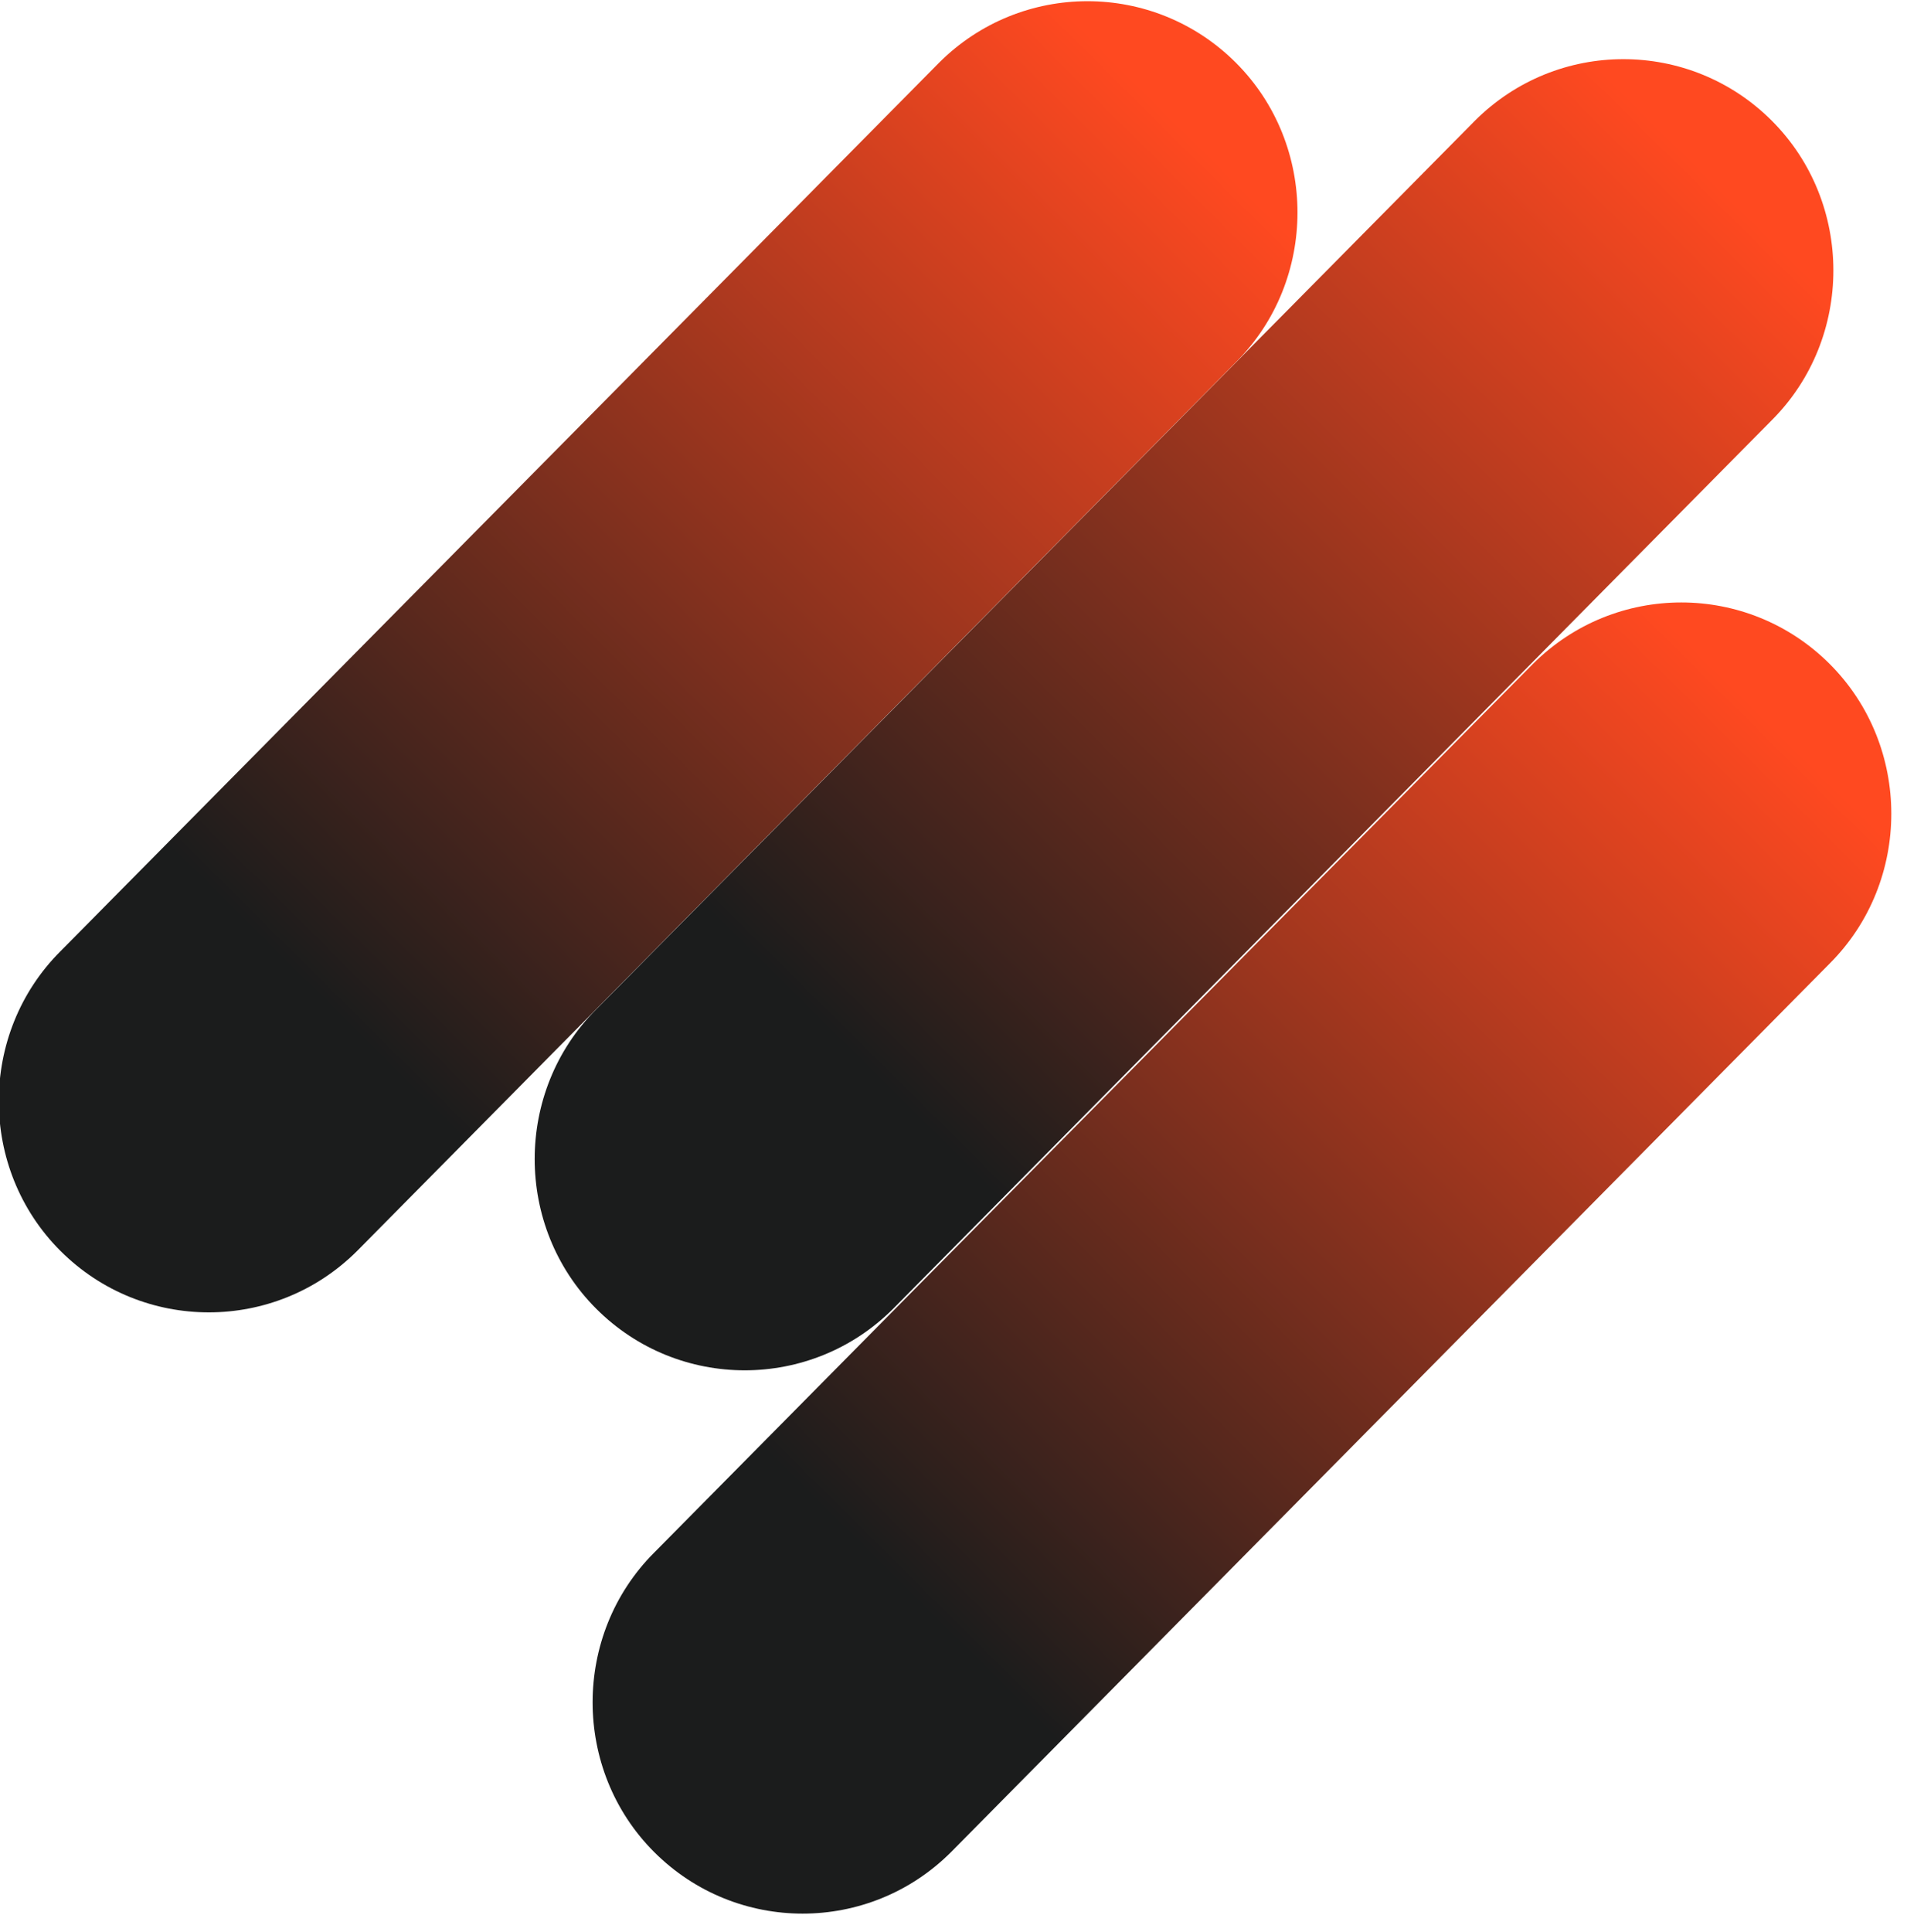
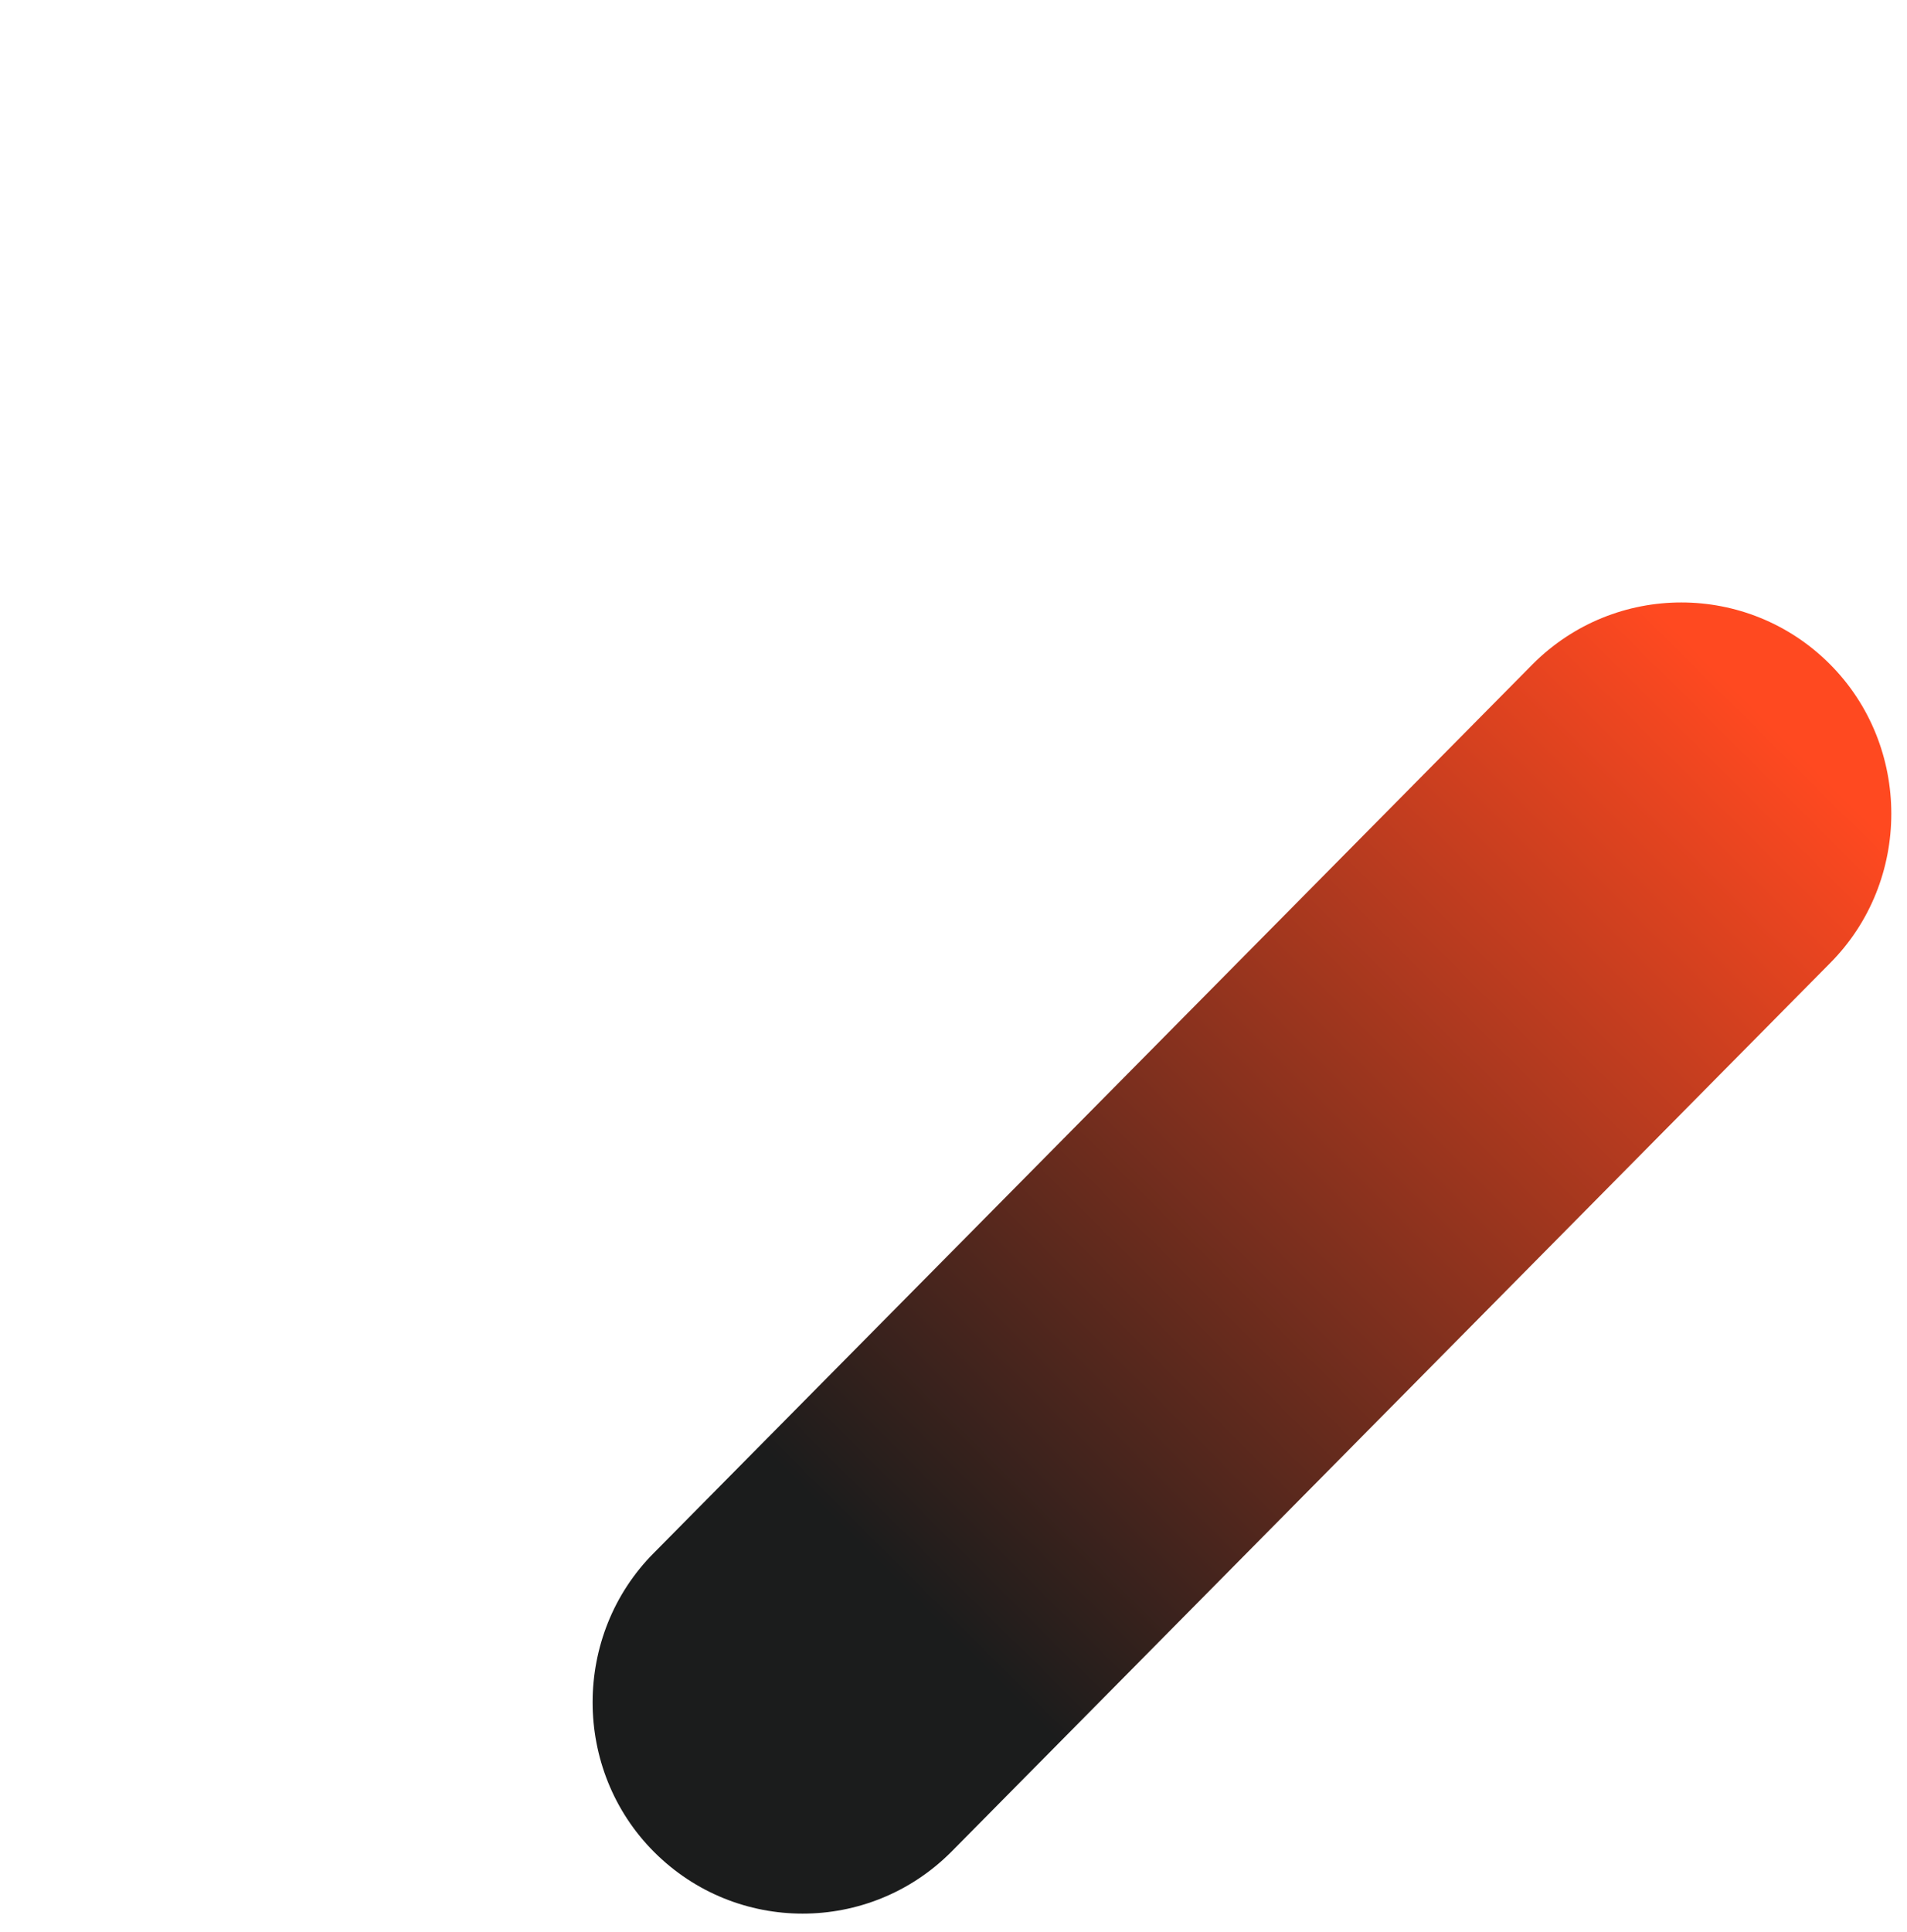
<svg xmlns="http://www.w3.org/2000/svg" id="Calque_1" viewBox="0 0 79 80">
  <defs>
    <style>      .st0 {        fill: url(#Dégradé_sans_nom_7);      }      .st1 {        fill: url(#Dégradé_sans_nom_13);      }      .st2 {        fill: url(#Dégradé_sans_nom_10);      }    </style>
    <linearGradient id="Dégradé_sans_nom_7" data-name="Dégradé sans nom 7" x1="4.1" y1="1048.1" x2="48.8" y2="1003.1" gradientTransform="translate(0 -998)" gradientUnits="userSpaceOnUse">
      <stop offset=".2" stop-color="#1b1c1c" />
      <stop offset="1" stop-color="#ff4920" />
    </linearGradient>
    <linearGradient id="Dégradé_sans_nom_10" data-name="Dégradé sans nom 10" x1="26.3" y1="1050.6" x2="71" y2="1005.5" gradientTransform="translate(0 -998)" gradientUnits="userSpaceOnUse">
      <stop offset=".2" stop-color="#1b1c1c" />
      <stop offset="1" stop-color="#ff4920" />
    </linearGradient>
    <linearGradient id="Dégradé_sans_nom_13" data-name="Dégradé sans nom 13" x1="28.7" y1="1073" x2="73.4" y2="1028" gradientTransform="translate(0 -998)" gradientUnits="userSpaceOnUse">
      <stop offset=".2" stop-color="#1b1c1c" />
      <stop offset="1" stop-color="#ff4920" />
    </linearGradient>
  </defs>
  <g id="Calque_11" data-name="Calque_1">
    <g id="Group_48097003">
-       <path id="Vector" class="st0" d="M51.2,2.6c-3.4-3.4-8.9-3.4-12.3,0L2.5,39.4c-3.4,3.4-3.4,9,0,12.4s8.9,3.4,12.3,0L51.2,15c3.4-3.4,3.4-9,0-12.4Z" />
-       <path id="Vector_2" class="st2" d="M73.4,5c-3.4-3.4-8.9-3.4-12.3,0L24.7,41.8c-3.4,3.4-3.4,9,0,12.4,3.4,3.4,8.9,3.4,12.3,0l36.4-36.8c3.4-3.4,3.4-9,0-12.4h0Z" />
      <path id="Vector_3" class="st1" d="M75.8,27.5c-3.4-3.4-8.9-3.4-12.3,0l-36.4,36.8c-3.4,3.4-3.4,9,0,12.4s8.9,3.4,12.3,0l36.4-36.8c3.4-3.4,3.4-9,0-12.4Z" />
    </g>
  </g>
</svg>